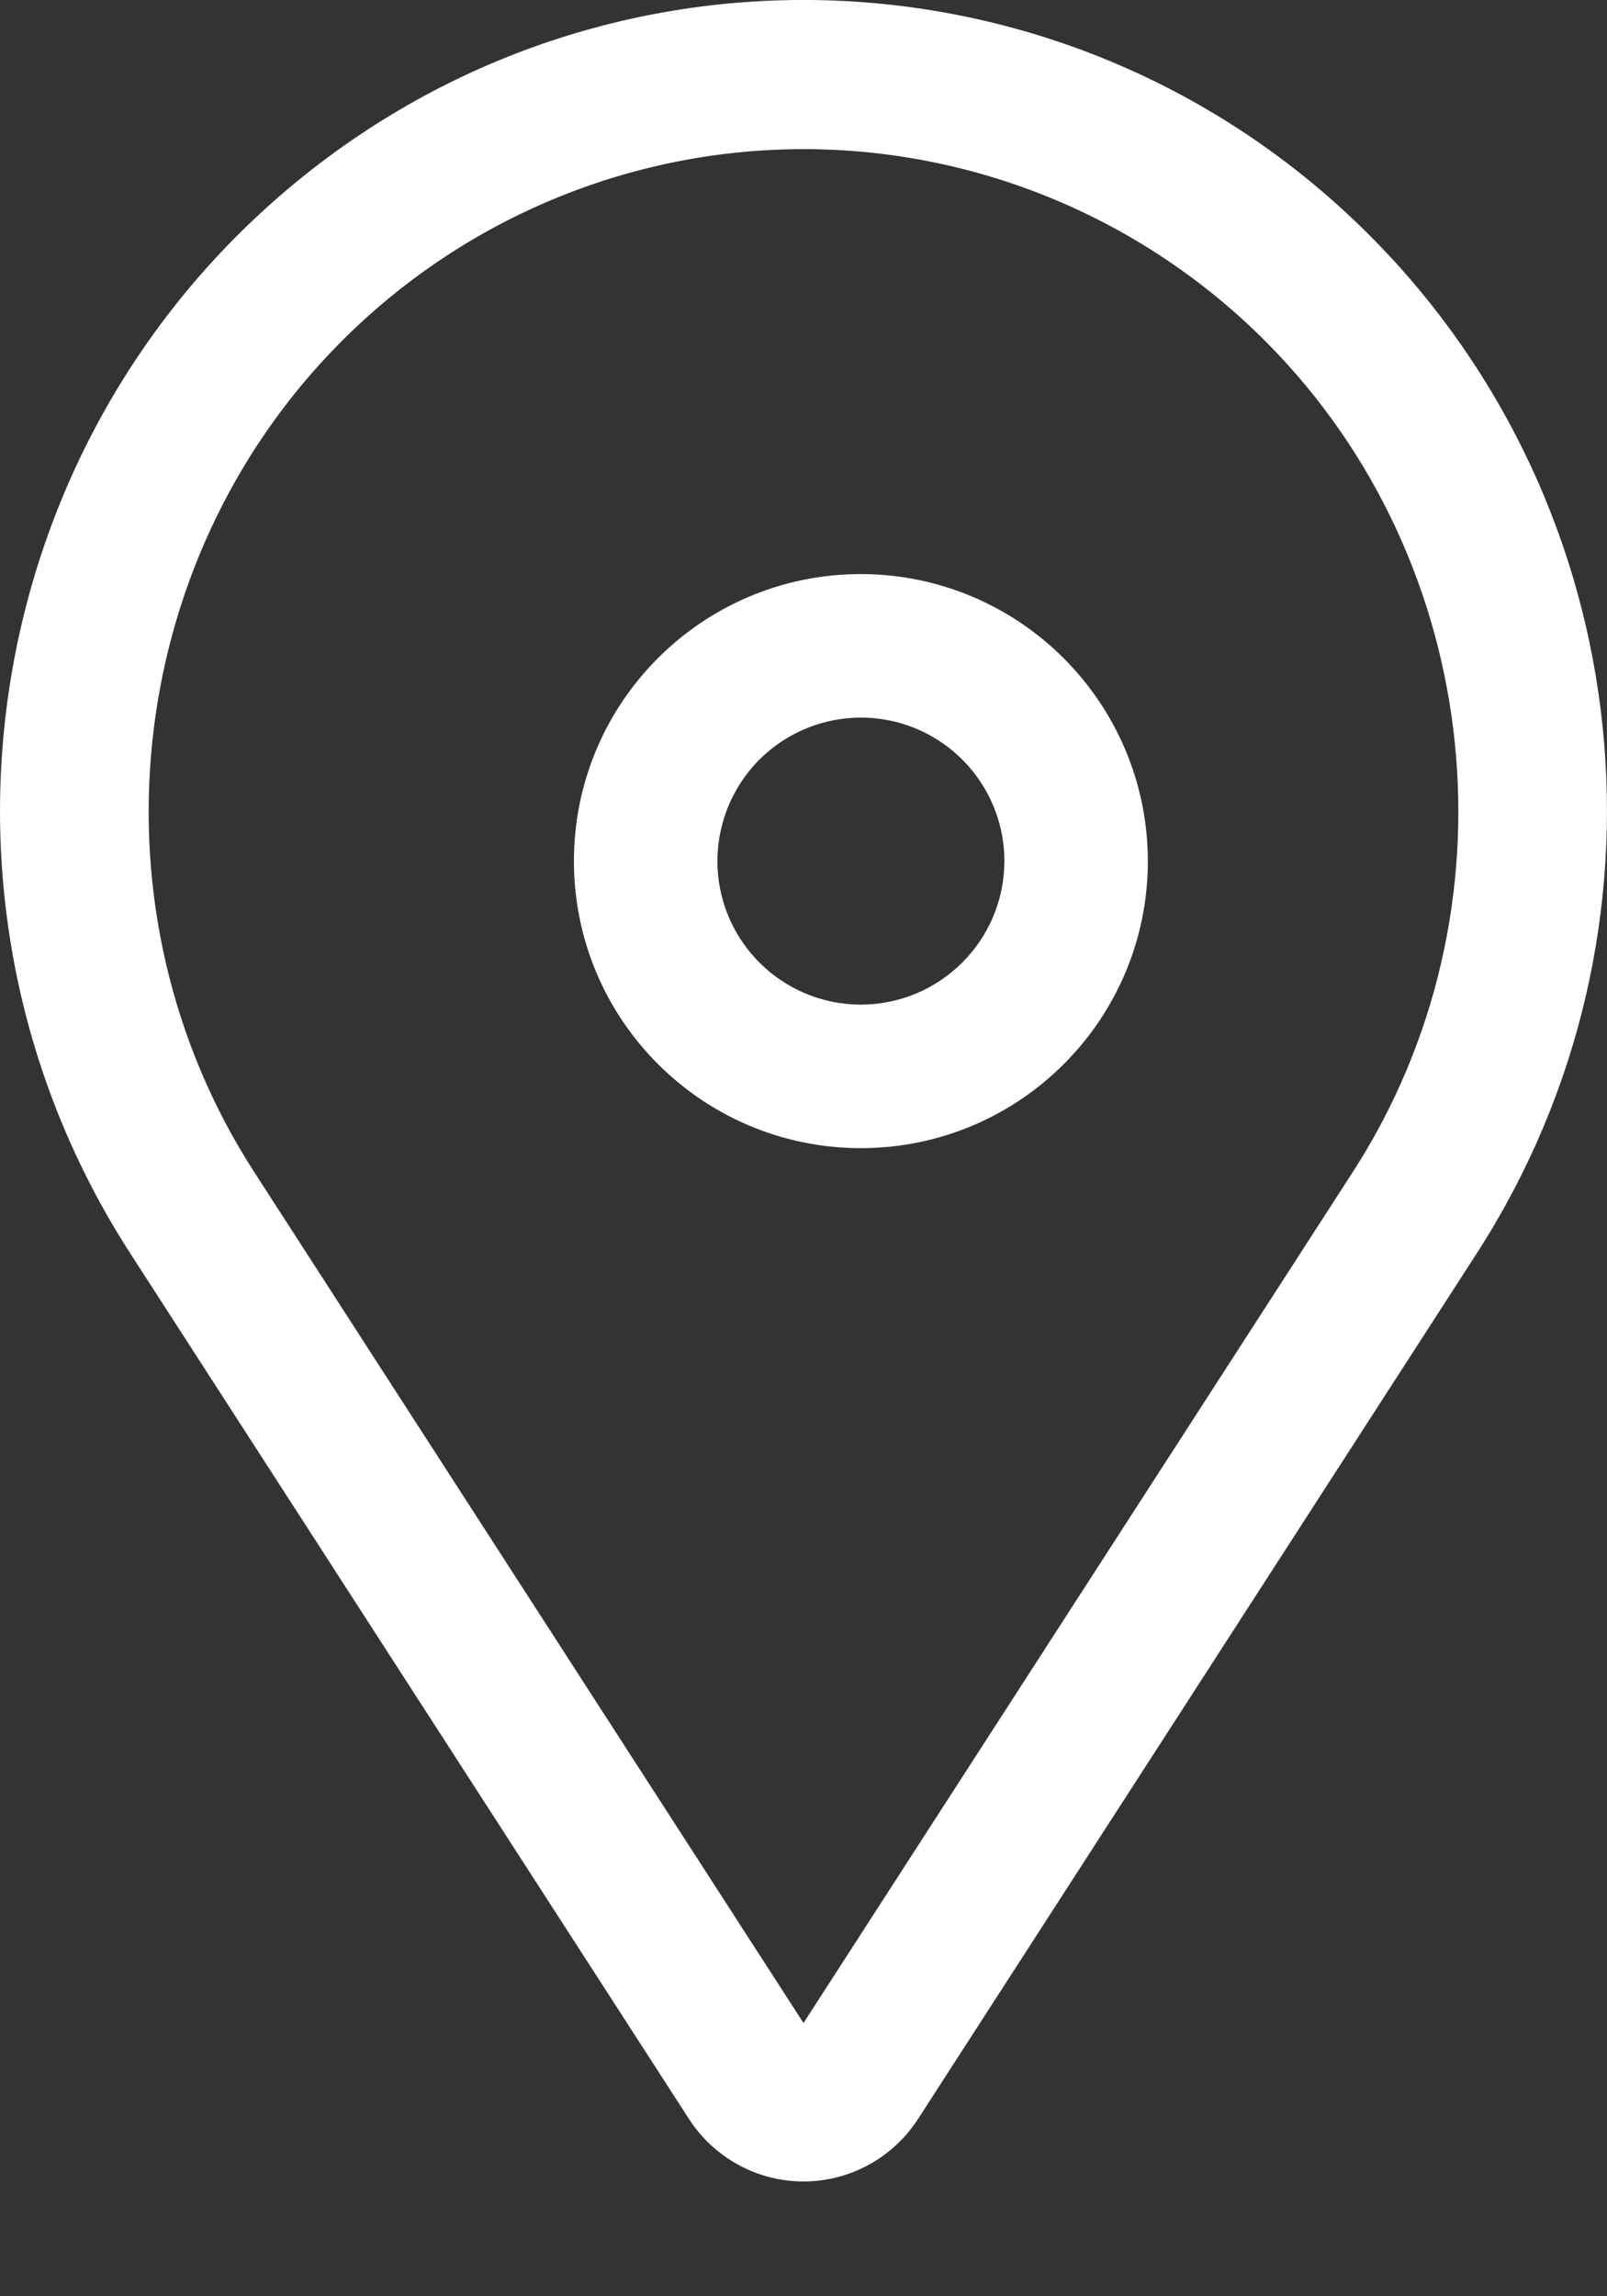
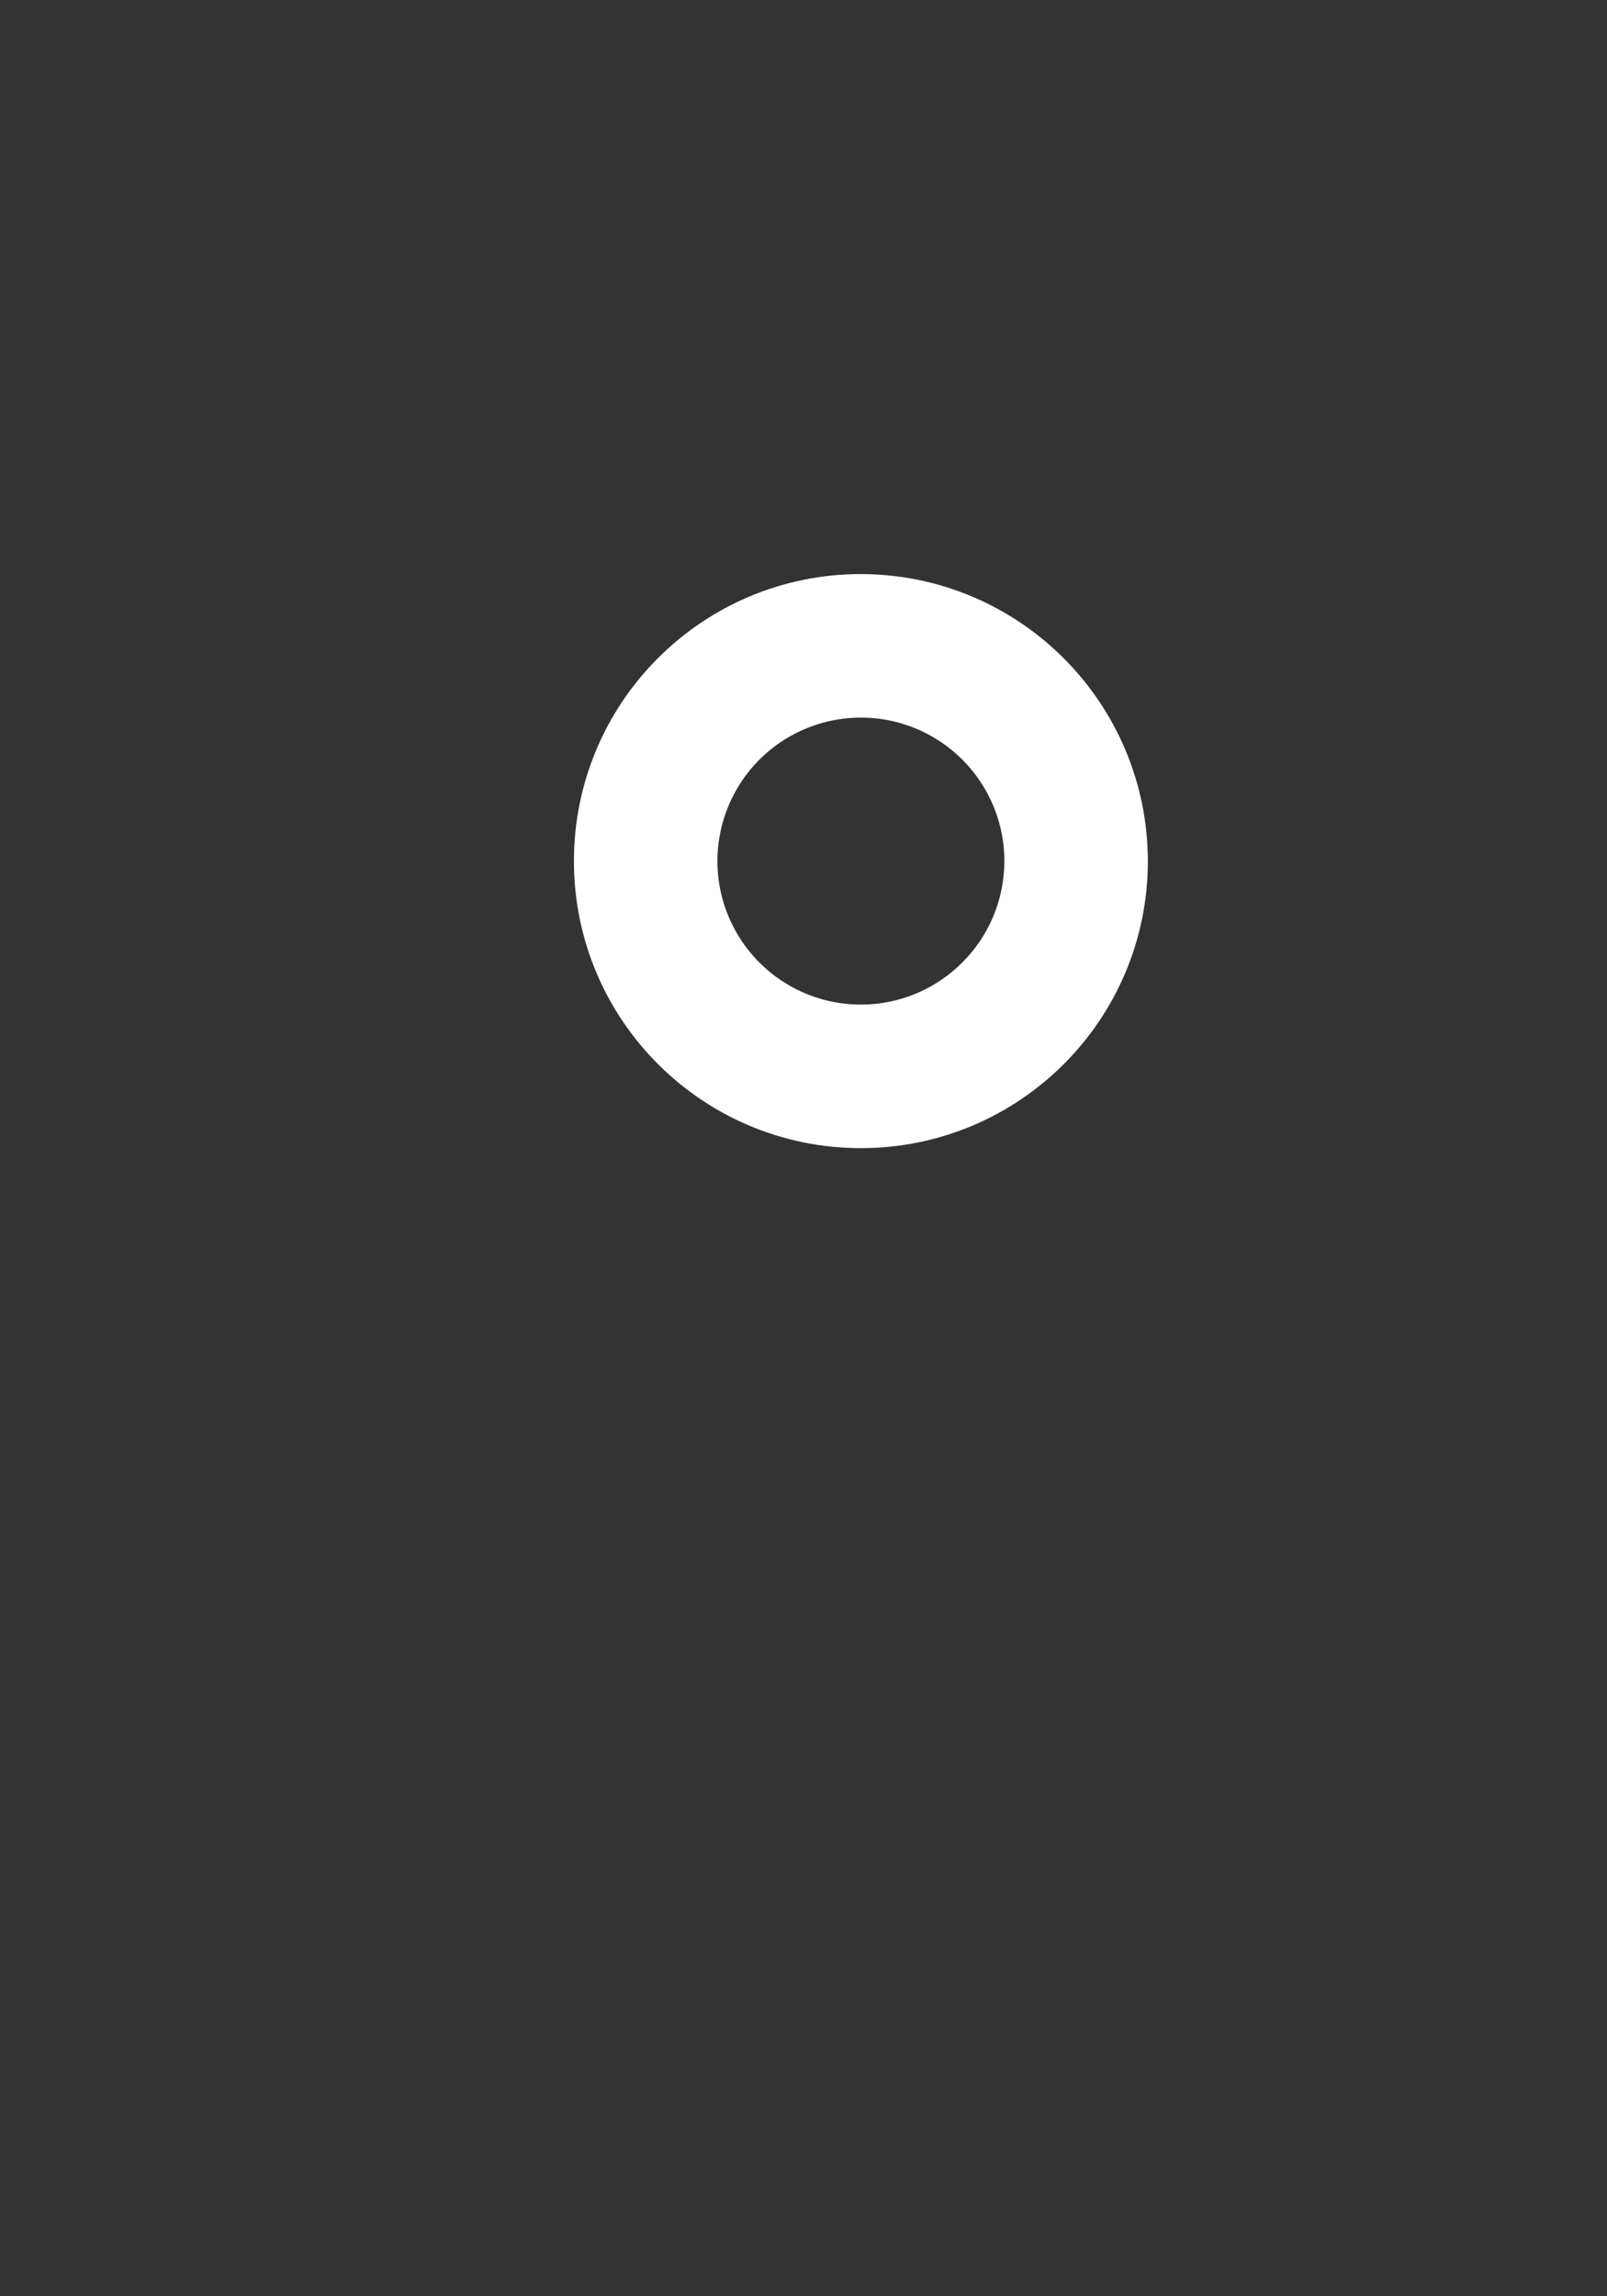
<svg xmlns="http://www.w3.org/2000/svg" width="100%" height="100%" viewBox="0 0 14 20" version="1.1" xml:space="preserve" style="fill-rule:evenodd;clip-rule:evenodd;stroke-linejoin:round;stroke-miterlimit:2;">
  <rect x="0" y="0" width="14" height="20" fill="#333333" stroke="none" />
  <g transform="matrix(1,0,0,1,-6.17934e-08,-4)">
    <path d="M7.5,9C6.119,9 5,10.119 5,11.5C5,12.881 6.119,14 7.5,14C8.881,14 10,12.881 10,11.5C9.998,10.12 8.88,9.002 7.5,9ZM7.5,12.75C6.994,12.75 6.539,12.445 6.345,11.978C6.152,11.511 6.259,10.974 6.616,10.616C6.974,10.259 7.511,10.152 7.978,10.345C8.445,10.539 8.75,10.994 8.75,11.5C8.749,12.19 8.19,12.749 7.5,12.75Z" style="fill:#fff;fill-rule:nonzero;" />
  </g>
  <g transform="matrix(1,0,0,1,-6.17934e-08,1.48839e-06)">
-     <path d="M11.95,2.068C9.415,-0.489 5.375,-0.701 2.591,1.577C-0.193,3.855 -0.821,7.886 1.135,10.917L6.001,18.454C6.221,18.795 6.597,19 7,19C7.403,19 7.779,18.795 7.999,18.454L12.865,10.917C14.671,8.119 14.289,4.428 11.95,2.068ZM11.786,10.207L7,17.62L2.214,10.207C0.749,7.938 1.063,4.902 2.961,2.987C4.032,1.906 5.485,1.299 7,1.299C8.515,1.299 9.968,1.906 11.039,2.987C12.937,4.902 13.251,7.938 11.786,10.207Z" style="fill:#fff;fill-rule:nonzero;" />
-   </g>
+     </g>
</svg>